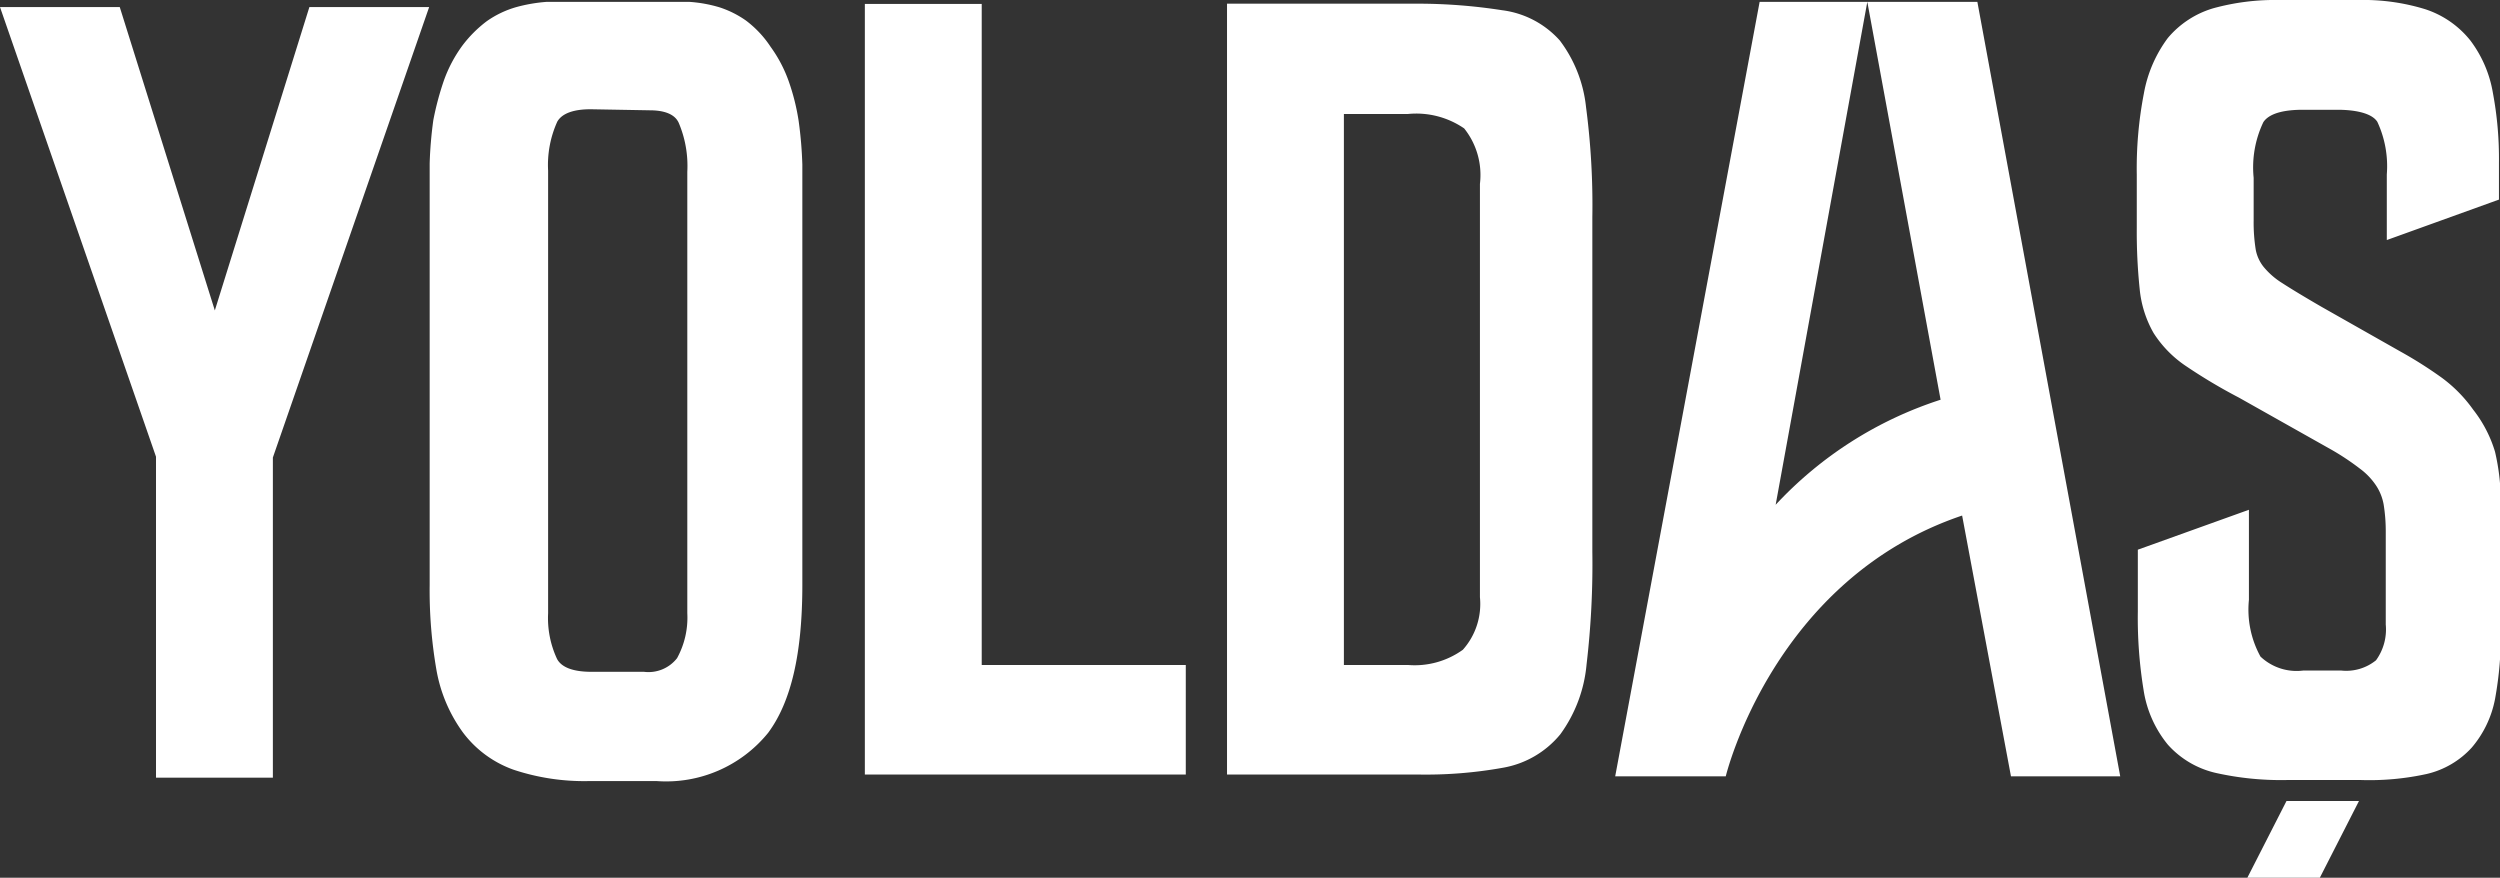
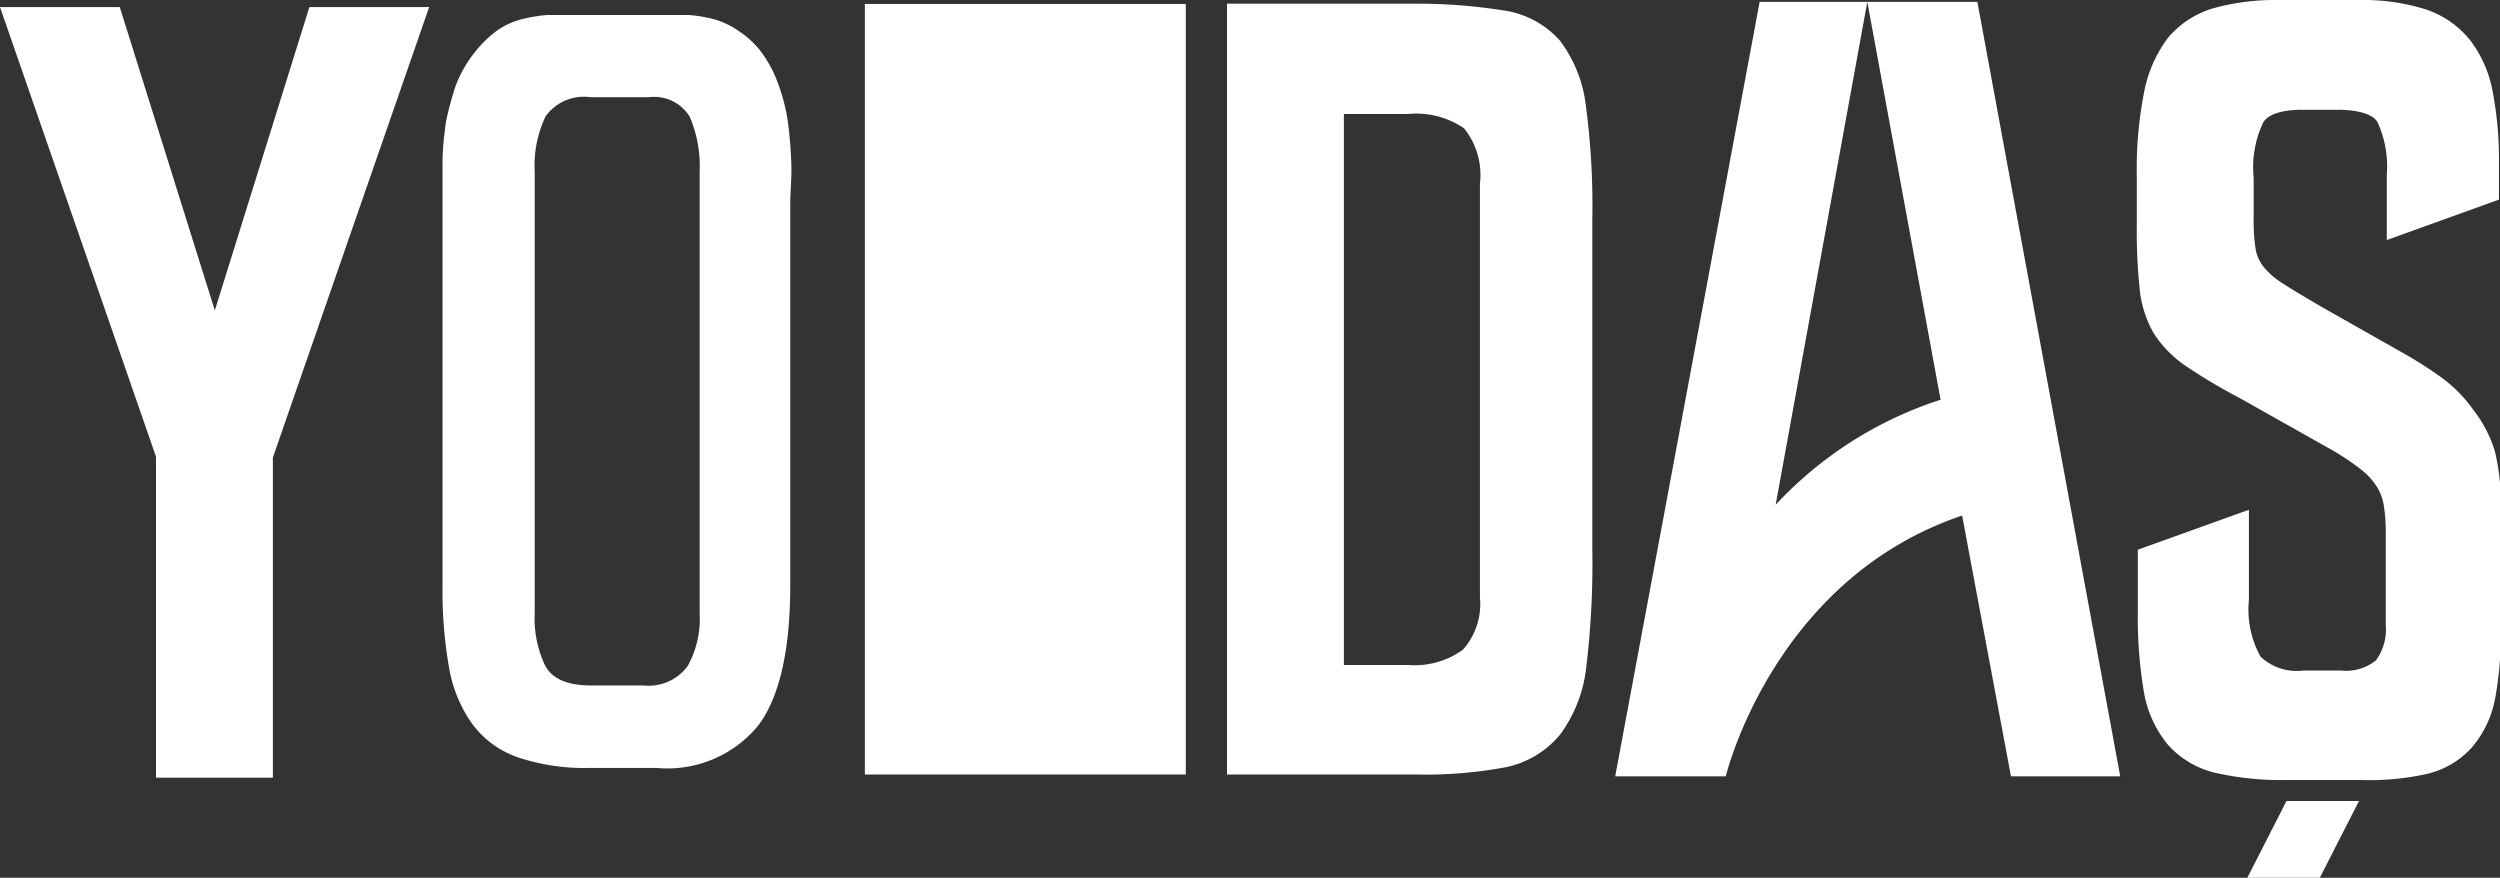
<svg xmlns="http://www.w3.org/2000/svg" viewBox="0 0 95.19 33.42">
  <rect x="0" y="0" width="95.19" height="33.42" fill="#333333" stroke="none" />
  <defs>
    <style>.cls-1{fill:#fff;}</style>
  </defs>
  <title>Asset 21</title>
  <g id="Layer_2" data-name="Layer 2">
    <g id="Layer_1-2" data-name="Layer 1">
      <path class="cls-1" d="M67,.07h8.29l5.44,29.49H76.57l-1.86-9.93c-7.2,2.43-9,9.93-9,9.93H61.5Zm.61,19.15a14.76,14.76,0,0,1,6.28-4L71.1.07Z" />
      <polygon class="cls-1" points="89.82 30.5 87.06 30.5 85.57 33.42 88.33 33.42 89.82 30.5" />
      <path class="cls-1" d="M30.09,7.79V22.27q0,3.7-1.2,5.33A4.47,4.47,0,0,1,25,29.24H22.44a8,8,0,0,1-2.71-.4A3.64,3.64,0,0,1,18,27.59a5.19,5.19,0,0,1-.9-2.16,16.85,16.85,0,0,1-.25-3.16l0-14.48c0-.5,0-1,0-1.56s.06-1.06.13-1.59a12,12,0,0,1,.38-1.4A4.73,4.73,0,0,1,18.07,2a4.46,4.46,0,0,1,.82-.81A2.89,2.89,0,0,1,19.8.75,5.72,5.72,0,0,1,20.86.57c.37,0,.81,0,1.29,0h2.77c.46,0,.89,0,1.28,0a5.34,5.34,0,0,1,1.05.18,3.21,3.21,0,0,1,.89.44A3.4,3.4,0,0,1,29,2a4.73,4.73,0,0,1,.64,1.22A7.17,7.17,0,0,1,30,4.64c.07.53.11,1.06.13,1.59S30.09,7.29,30.09,7.79ZM26.64,23.35V6.54a4.77,4.77,0,0,0-.38-2.1,1.59,1.59,0,0,0-1.55-.74H22.48a1.8,1.8,0,0,0-1.7.72,4.32,4.32,0,0,0-.42,2.12V23.35a4.17,4.17,0,0,0,.4,2c.27.5.85.75,1.75.75h2a1.84,1.84,0,0,0,1.68-.75A3.72,3.72,0,0,0,26.64,23.35Z" />
-       <path class="cls-1" d="M25,29.74H22.44a8.53,8.53,0,0,1-2.88-.43,4.14,4.14,0,0,1-1.94-1.43,5.71,5.71,0,0,1-1-2.36,17.73,17.73,0,0,1-.26-3.25l0-14.48c0-.51,0-1,0-1.57a15.3,15.3,0,0,1,.14-1.65,11,11,0,0,1,.4-1.5,5.2,5.2,0,0,1,.71-1.34,4.7,4.7,0,0,1,.92-.92A3.72,3.72,0,0,1,19.66.27a6,6,0,0,1,1.17-.2q.57,0,1.32,0h2.77c.47,0,.91,0,1.31,0A5.18,5.18,0,0,1,27.4.28a3.77,3.77,0,0,1,1,.5,4,4,0,0,1,.94,1,5.17,5.17,0,0,1,.7,1.34,8.32,8.32,0,0,1,.37,1.49,15.48,15.48,0,0,1,.14,1.66c0,.54,0,1.06,0,1.57V22.27c0,2.6-.42,4.44-1.3,5.63A5,5,0,0,1,25,29.74ZM22.15,1q-.7,0-1.26,0a4.59,4.59,0,0,0-.95.16,2.41,2.41,0,0,0-.75.38,3.8,3.8,0,0,0-.73.72,4.38,4.38,0,0,0-.55,1.08,8.31,8.31,0,0,0-.37,1.32c-.06.49-.1,1-.12,1.52s0,1,0,1.54l0,14.48a15.66,15.66,0,0,0,.25,3.06,4.67,4.67,0,0,0,.8,2,3.15,3.15,0,0,0,1.48,1.08,7.58,7.58,0,0,0,2.54.37H25a4,4,0,0,0,3.46-1.43c.73-1,1.1-2.69,1.1-5V7.79c0-.5,0-1,0-1.55s-.06-1-.13-1.54a6.24,6.24,0,0,0-.32-1.29,4,4,0,0,0-.57-1.09,3,3,0,0,0-.7-.72,2.91,2.91,0,0,0-.75-.37,4.37,4.37,0,0,0-.95-.16c-.37,0-.79,0-1.24,0Zm2.34,25.54h-2a2.27,2.27,0,0,1-2.19-1,4.66,4.66,0,0,1-.46-2.22V6.54a4.82,4.82,0,0,1,.48-2.37,2.29,2.29,0,0,1,2.14-1h2.23a2,2,0,0,1,2,1,5.06,5.06,0,0,1,.44,2.33V23.35a4.14,4.14,0,0,1-.55,2.25A2.3,2.3,0,0,1,24.49,26.58Zm-2-22.38c-.66,0-1.09.16-1.27.47a4,4,0,0,0-.35,1.87V23.35a3.68,3.68,0,0,0,.34,1.74c.17.32.61.49,1.31.49h2a1.38,1.38,0,0,0,1.26-.52,3.21,3.21,0,0,0,.39-1.71V6.54a4.2,4.2,0,0,0-.33-1.87c-.06-.12-.24-.47-1.1-.47Z" />
      <polygon class="cls-1" points="44.65 28.98 33.42 28.98 33.42 0.65 36.88 0.65 36.88 25.82 44.65 25.82 44.65 28.98" />
-       <path class="cls-1" d="M45.15,29.49H32.93V.15h4.45V25.32h7.77Zm-11.22-1H44.15V26.32H36.38V1.15H33.93Z" />
+       <path class="cls-1" d="M45.15,29.49H32.93V.15h4.45h7.77Zm-11.22-1H44.15V26.32H36.38V1.15H33.93Z" />
      <path class="cls-1" d="M60.15,21a31.48,31.48,0,0,1-.22,4.23A4.82,4.82,0,0,1,59,27.64a3.1,3.1,0,0,1-1.89,1.09,16.17,16.17,0,0,1-3.21.26H47.22V.65l6.68,0a21.15,21.15,0,0,1,3.22.2,3.09,3.09,0,0,1,1.89,1,4.61,4.61,0,0,1,.91,2.29,29.39,29.39,0,0,1,.23,4.13Zm-3.3,1.71V7a3.23,3.23,0,0,0-.77-2.49,3.69,3.69,0,0,0-2.47-.67H50.67v22h2.94a3.62,3.62,0,0,0,2.42-.7A3.1,3.1,0,0,0,56.85,22.7Z" />
      <path class="cls-1" d="M53.94,29.49H46.72V.14l7.19,0A20.89,20.89,0,0,1,57.2.39a3.54,3.54,0,0,1,2.19,1.15,5.08,5.08,0,0,1,1,2.54,28.66,28.66,0,0,1,.24,4.2V21a32.75,32.75,0,0,1-.22,4.3,5.32,5.32,0,0,1-1,2.66,3.63,3.63,0,0,1-2.17,1.27A16.59,16.59,0,0,1,53.94,29.49Zm-6.22-1h6.22a15.93,15.93,0,0,0,3.11-.25,2.59,2.59,0,0,0,1.6-.91,4.45,4.45,0,0,0,.79-2.17A32.61,32.61,0,0,0,59.65,21V8.28a28.22,28.22,0,0,0-.23-4,4.11,4.11,0,0,0-.79-2A2.54,2.54,0,0,0,57,1.38a20.09,20.09,0,0,0-3.14-.2l-6.18,0Zm5.89-2.17H50.17v-23h3.44a4.07,4.07,0,0,1,2.8.8A3.61,3.61,0,0,1,57.35,7V22.7a3.56,3.56,0,0,1-1,2.79A4.11,4.11,0,0,1,53.61,26.32Zm-2.44-1h2.44a3.14,3.14,0,0,0,2.09-.58,2.62,2.62,0,0,0,.65-2V7a2.84,2.84,0,0,0-.6-2.11,3.22,3.22,0,0,0-2.14-.55H51.17Z" />
      <path class="cls-1" d="M94.68,23.9a13.25,13.25,0,0,1-.21,2.61,3.41,3.41,0,0,1-.77,1.62,2.89,2.89,0,0,1-1.47.84,10.08,10.08,0,0,1-2.34.23h-2.8a10.92,10.92,0,0,1-2.6-.25A3,3,0,0,1,82.91,28a4,4,0,0,1-.8-1.83,17.13,17.13,0,0,1-.21-3v-2l3.23-1.16v2.72a4.24,4.24,0,0,0,.54,2.47,2.42,2.42,0,0,0,2,.73h1.42a2.25,2.25,0,0,0,1.7-.54,2.46,2.46,0,0,0,.51-1.71V20.26a6.43,6.43,0,0,0-.09-1.14,2.46,2.46,0,0,0-.34-.89,3,3,0,0,0-.75-.78,10.06,10.06,0,0,0-1.25-.82l-3.42-1.92a20.54,20.54,0,0,1-1.92-1.17,3.8,3.8,0,0,1-1.11-1.12A3.69,3.69,0,0,1,82,10.93a19.84,19.84,0,0,1-.11-2.29v-2a14.67,14.67,0,0,1,.25-3,4.62,4.62,0,0,1,.82-1.91,3.08,3.08,0,0,1,1.51-1A8.1,8.1,0,0,1,86.76.5h3.06a7.25,7.25,0,0,1,2.36.33,3.2,3.2,0,0,1,1.49,1,4.1,4.1,0,0,1,.76,1.77,12.65,12.65,0,0,1,.22,2.56v1l-3.27,1.2V6.64a4.47,4.47,0,0,0-.44-2.29q-.43-.69-1.92-.69H87.67a2.13,2.13,0,0,0-1.9.69,4.53,4.53,0,0,0-.46,2.4l0,1.63a6.52,6.52,0,0,0,.09,1.2,2.09,2.09,0,0,0,.38.86,3.37,3.37,0,0,0,.85.74c.38.24.88.55,1.51.91l3,1.71a16.29,16.29,0,0,1,1.53,1,4.73,4.73,0,0,1,1.09,1.1,4.48,4.48,0,0,1,.64,1.42,7.86,7.86,0,0,1,.19,1.85Z" />
      <path class="cls-1" d="M89.89,29.7h-2.8a11.37,11.37,0,0,1-2.72-.27,3.49,3.49,0,0,1-1.83-1.08,4.3,4.3,0,0,1-.92-2.07,17.07,17.07,0,0,1-.22-3V20.93l4.23-1.52v3.43A3.71,3.71,0,0,0,86.07,25a2,2,0,0,0,1.64.53h1.42a1.8,1.8,0,0,0,1.34-.39,2,2,0,0,0,.37-1.36V20.26a6.41,6.41,0,0,0-.08-1.05,1.92,1.92,0,0,0-.28-.71,2.56,2.56,0,0,0-.63-.66,9.47,9.47,0,0,0-1.19-.78l-3.41-1.92a20.54,20.54,0,0,1-2-1.19A4.3,4.3,0,0,1,82,12.68,4.17,4.17,0,0,1,81.47,11a21,21,0,0,1-.11-2.35v-2a15,15,0,0,1,.27-3.09,5,5,0,0,1,.91-2.11A3.58,3.58,0,0,1,84.29.31,8.85,8.85,0,0,1,86.76,0h3.06a8,8,0,0,1,2.52.35,3.64,3.64,0,0,1,1.72,1.19,4.57,4.57,0,0,1,.86,2,13.57,13.57,0,0,1,.23,2.66v1.4L90.88,9.14V6.64a4,4,0,0,0-.36-2c-.24-.38-1-.46-1.5-.46H87.67c-.54,0-1.23.08-1.49.47a4,4,0,0,0-.37,2.12l0,1.62a6.54,6.54,0,0,0,.08,1.12,1.49,1.49,0,0,0,.29.64,2.89,2.89,0,0,0,.72.63c.37.24.87.54,1.49.9l3,1.7a16.06,16.06,0,0,1,1.58,1,5.34,5.34,0,0,1,1.2,1.22A4.84,4.84,0,0,1,95,17.2a8.35,8.35,0,0,1,.22,2V23.9A13.58,13.58,0,0,1,95,26.62a4,4,0,0,1-.89,1.85,3.34,3.34,0,0,1-1.71,1A10.16,10.16,0,0,1,89.89,29.7ZM82.4,21.63v1.61a15.89,15.89,0,0,0,.21,2.85,3.2,3.2,0,0,0,.68,1.6,2.42,2.42,0,0,0,1.33.77,10.27,10.27,0,0,0,2.47.24h2.8a9.11,9.11,0,0,0,2.22-.22,2.33,2.33,0,0,0,1.22-.69A2.87,2.87,0,0,0,94,26.41a12.24,12.24,0,0,0,.21-2.51V19.17A7.38,7.38,0,0,0,94,17.44a3.85,3.85,0,0,0-.56-1.25,4.59,4.59,0,0,0-1-1,15.24,15.24,0,0,0-1.48-1l-3-1.7c-.65-.38-1.16-.68-1.54-.93a3.68,3.68,0,0,1-1-.86A2.47,2.47,0,0,1,85,9.68a6.73,6.73,0,0,1-.1-1.3l0-1.62a5,5,0,0,1,.54-2.68,2.59,2.59,0,0,1,2.32-.92H89a2.6,2.6,0,0,1,2.35.92,5,5,0,0,1,.51,2.56V7.7l2.27-.83v-.7a12.32,12.32,0,0,0-.21-2.46,3.6,3.6,0,0,0-.67-1.56A2.62,2.62,0,0,0,92,1.3,6.76,6.76,0,0,0,89.82,1H86.76a7.46,7.46,0,0,0-2.17.27,2.51,2.51,0,0,0-1.27.83,4.25,4.25,0,0,0-.72,1.7,14.41,14.41,0,0,0-.24,2.88v2a18.4,18.4,0,0,0,.11,2.22,3,3,0,0,0,.42,1.29,3.18,3.18,0,0,0,1,1,19.81,19.81,0,0,0,1.88,1.14l3.42,1.93a12.8,12.8,0,0,1,1.32.85,3.82,3.82,0,0,1,.86.91A3,3,0,0,1,91.74,19a6.51,6.51,0,0,1,.1,1.23v3.53a2.91,2.91,0,0,1-.64,2.05,2.75,2.75,0,0,1-2.07.7H87.71a2.87,2.87,0,0,1-2.44-.93,4.63,4.63,0,0,1-.64-2.77v-2Z" />
      <path class="cls-1" d="M15.63.77,9.89,17.34V29.11H6.44V17.3L.7.77H4.19l4,12.61h.07L12.15.77Z" />
      <path class="cls-1" d="M10.39,29.61H5.94V17.39L0,.27H4.56L8.18,11.82,11.78.27h4.56L10.39,17.42Zm-3.45-1H9.39l0-11.44,5.51-15.9H12.52L8.59,13.88H7.86l-.19-.35L3.82,1.27H1.41l5.53,16Z" />
    </g>
  </g>
</svg>